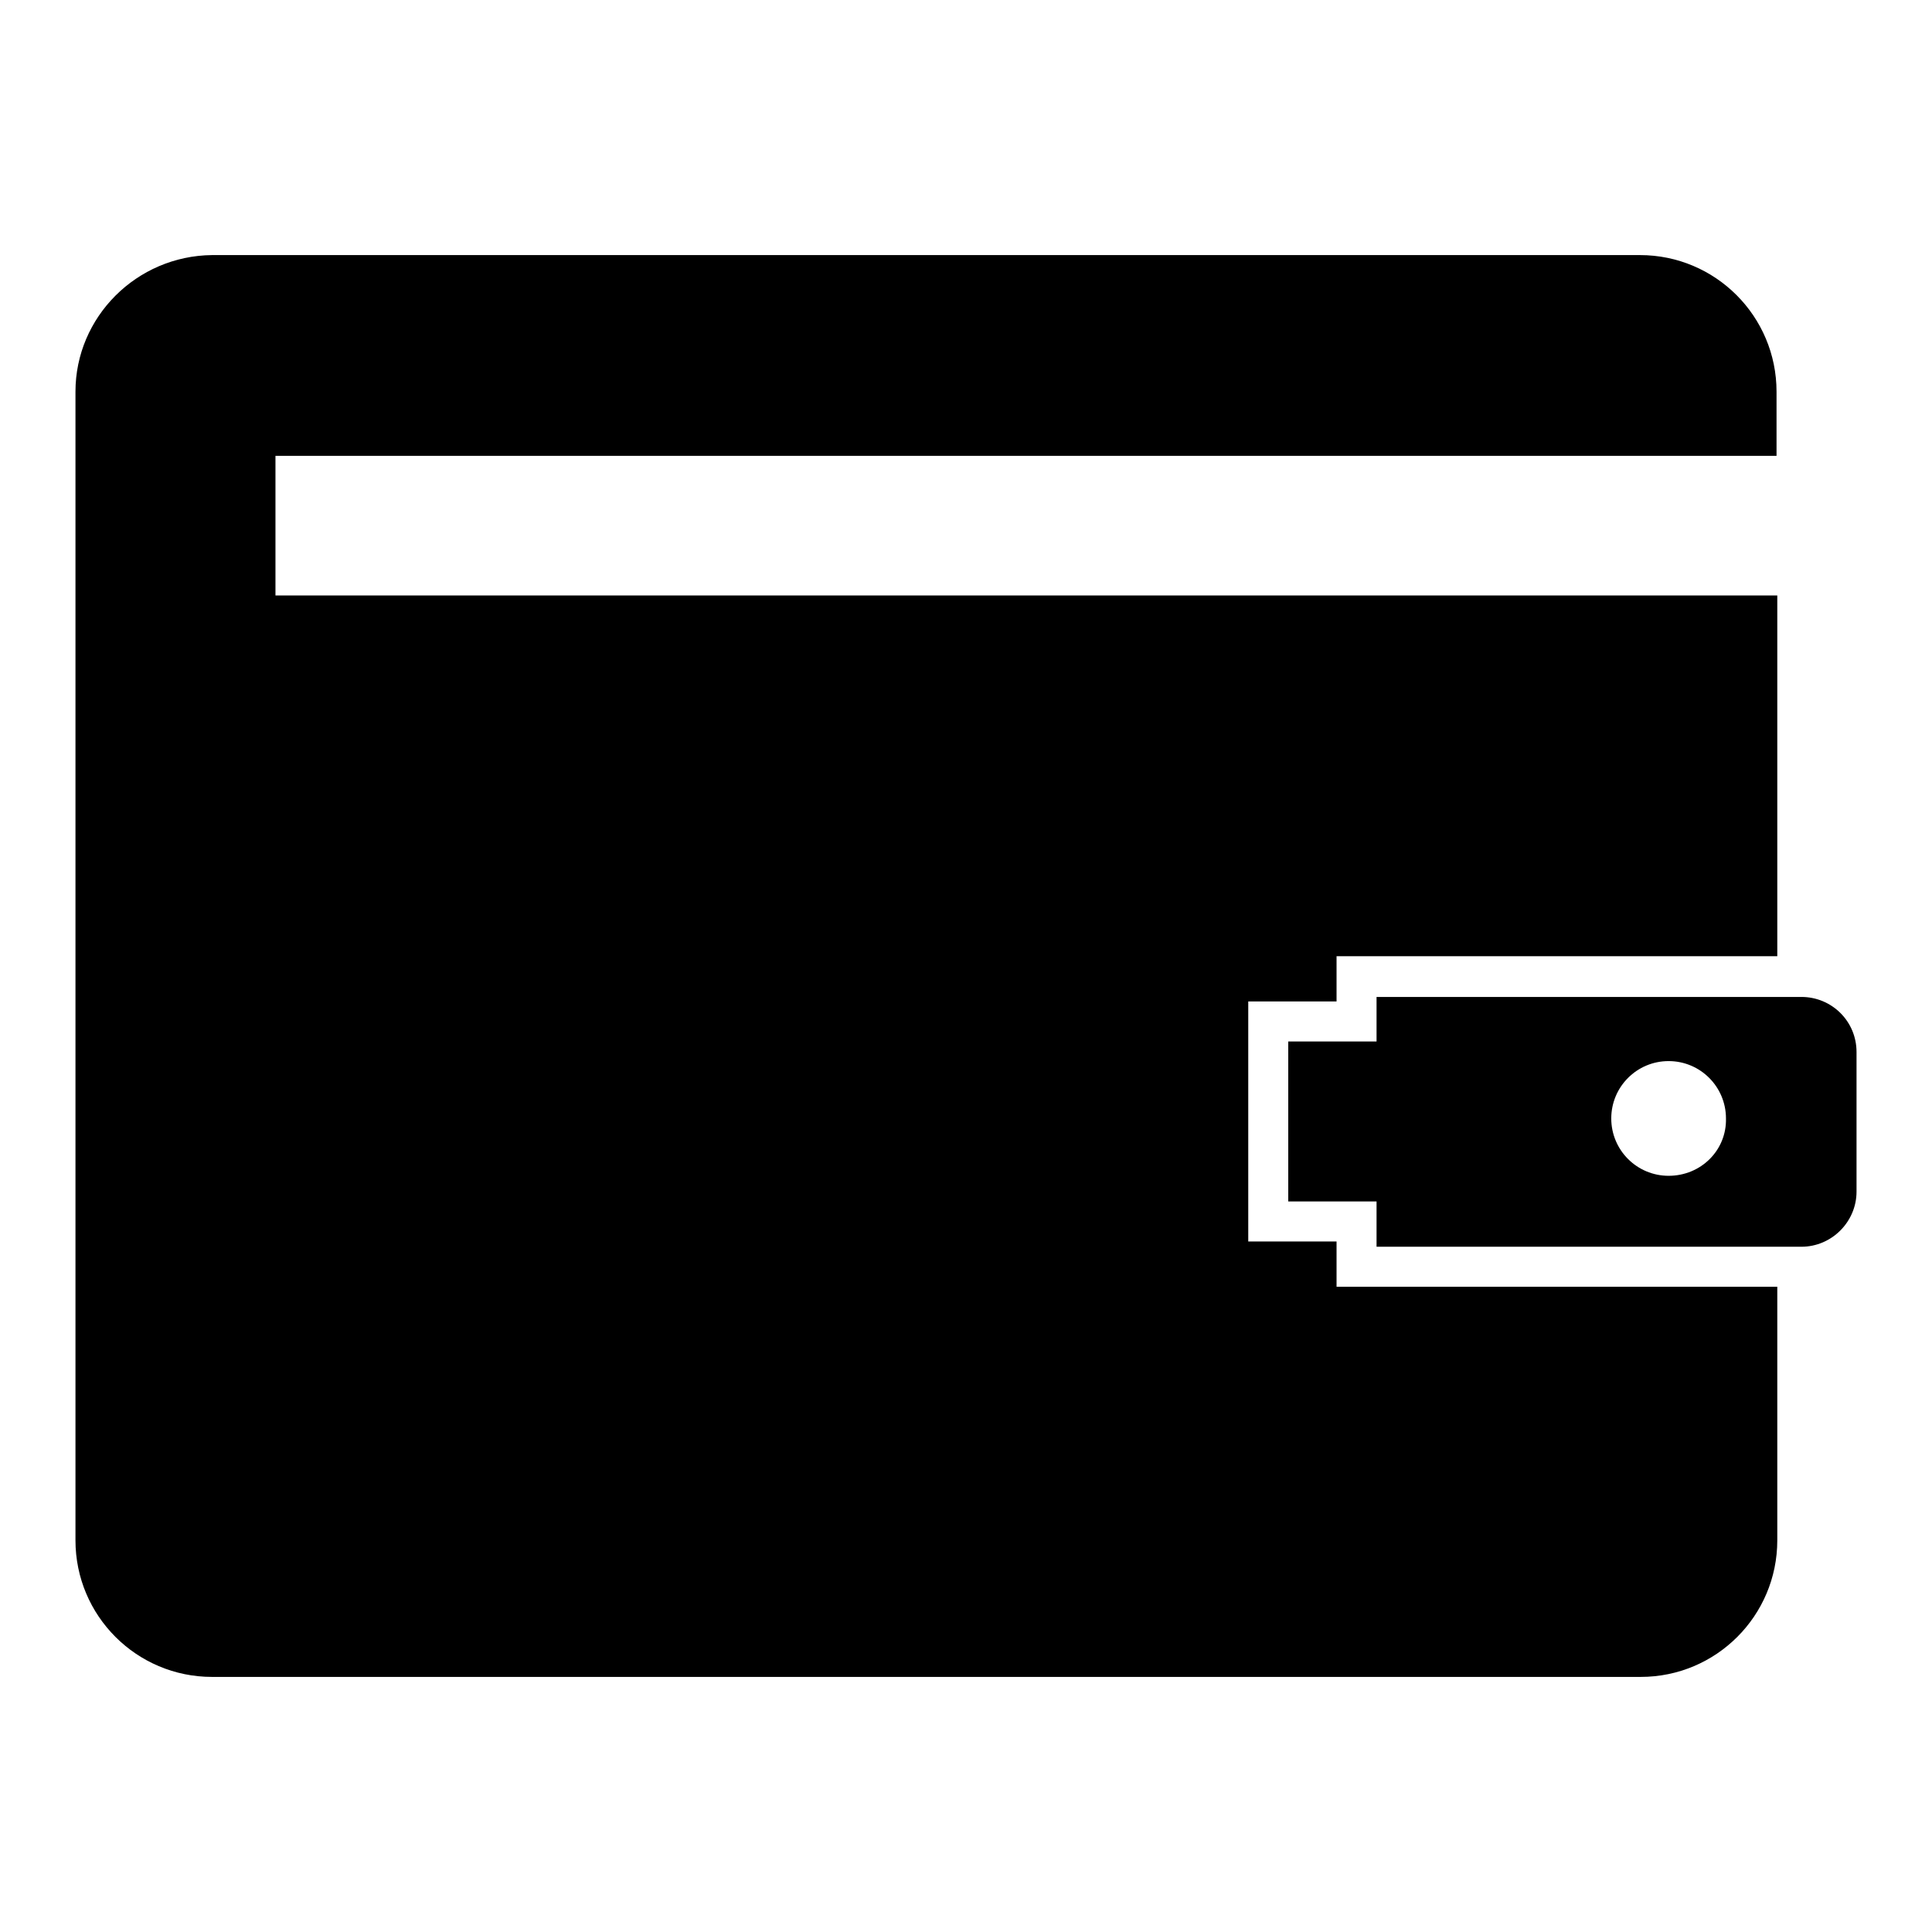
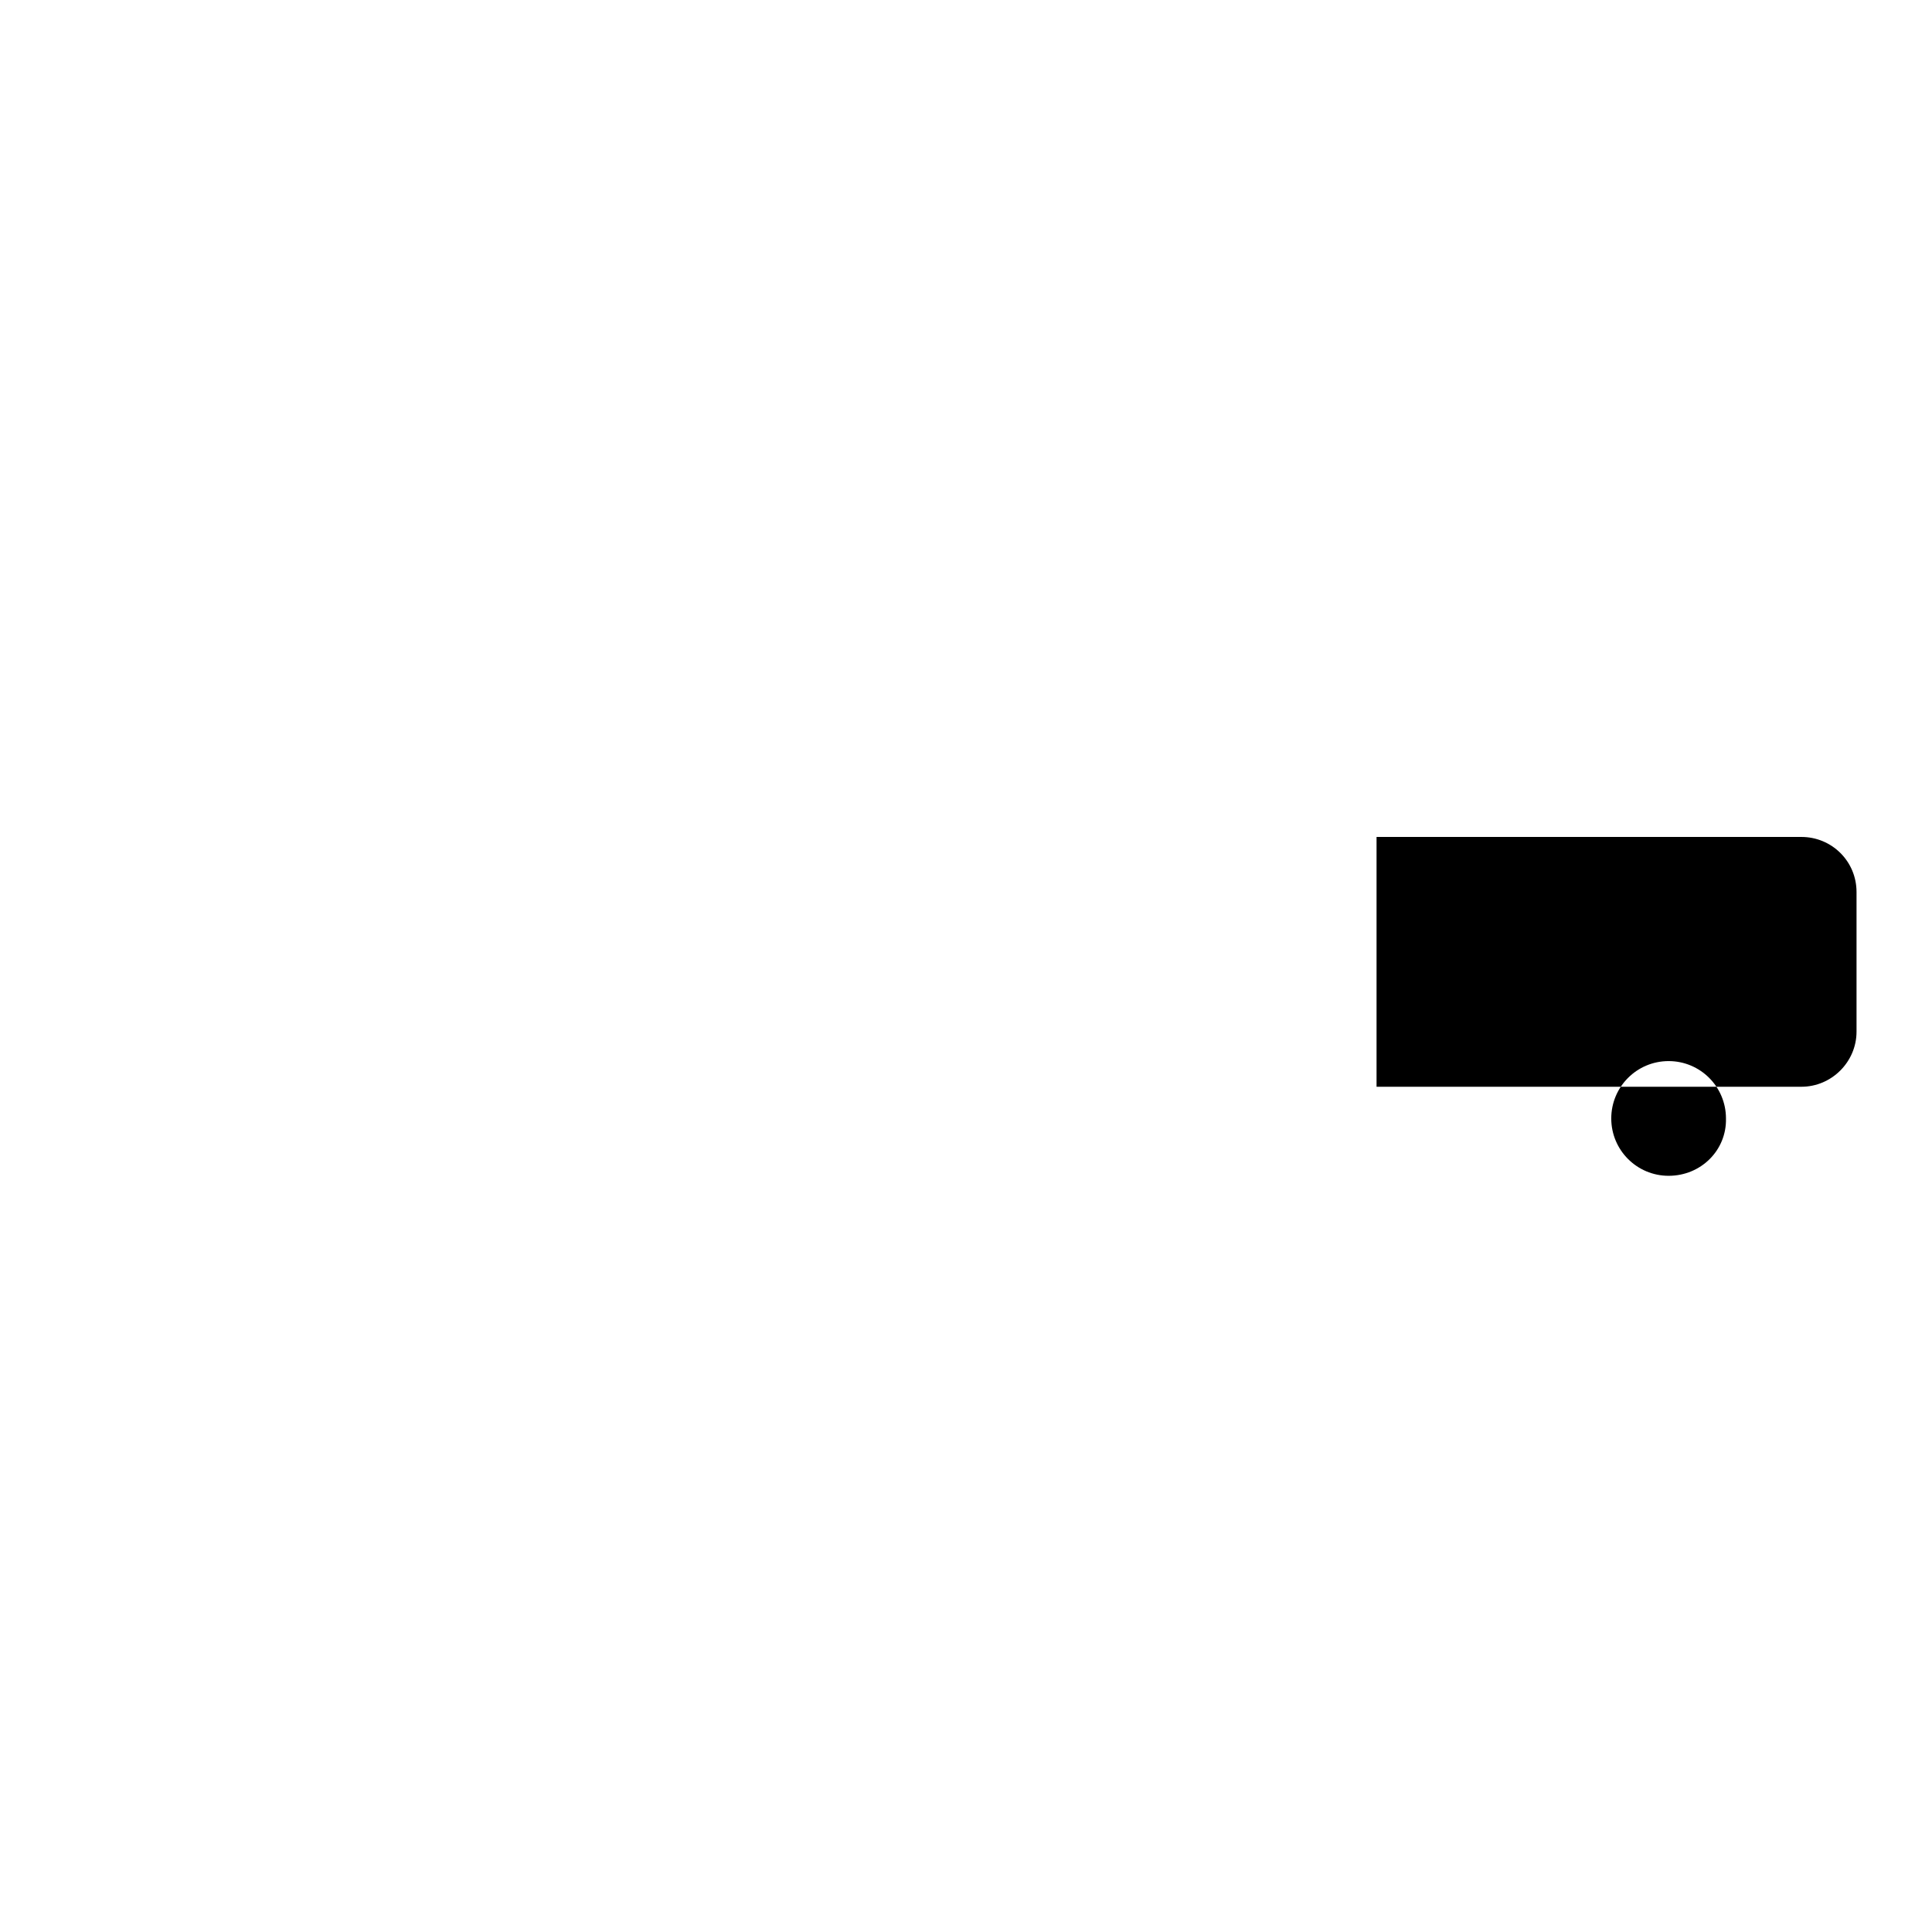
<svg xmlns="http://www.w3.org/2000/svg" version="1.1" x="0px" y="0px" viewBox="0 0 256 256" enable-background="new 0 0 256 256" xml:space="preserve">
  <g>
-     <path fill="#000000" d="M235.4,60.4v-8.5c0-10-8.1-18.1-18.1-18.1H28.1C18.1,33.9,10,42,10,51.9v152.2c0,10,8.1,18.1,18.1,18.1 h189.3c10,0,18.1-8.1,18.1-18.1v-33.6h-58.4v-6h-11.7v-31.8h11.7v-6h58.4V78.9H36.5V60.4H235.4z" />
-     <path fill="#000000" d="M182.4,132v6h-11.7v21.2h11.7v6h56.3c4,0,7.3-3.3,7.3-7.3v-18.5c0-4.1-3.3-7.3-7.3-7.3H182.4z M221.1,155.8 c-4.2,0-7.6-3.4-7.6-7.6c0-4.2,3.4-7.6,7.6-7.6c4.2,0,7.6,3.4,7.6,7.6C228.8,152.4,225.4,155.8,221.1,155.8z" />
+     <path fill="#000000" d="M182.4,132v6h-11.7h11.7v6h56.3c4,0,7.3-3.3,7.3-7.3v-18.5c0-4.1-3.3-7.3-7.3-7.3H182.4z M221.1,155.8 c-4.2,0-7.6-3.4-7.6-7.6c0-4.2,3.4-7.6,7.6-7.6c4.2,0,7.6,3.4,7.6,7.6C228.8,152.4,225.4,155.8,221.1,155.8z" />
  </g>
</svg>